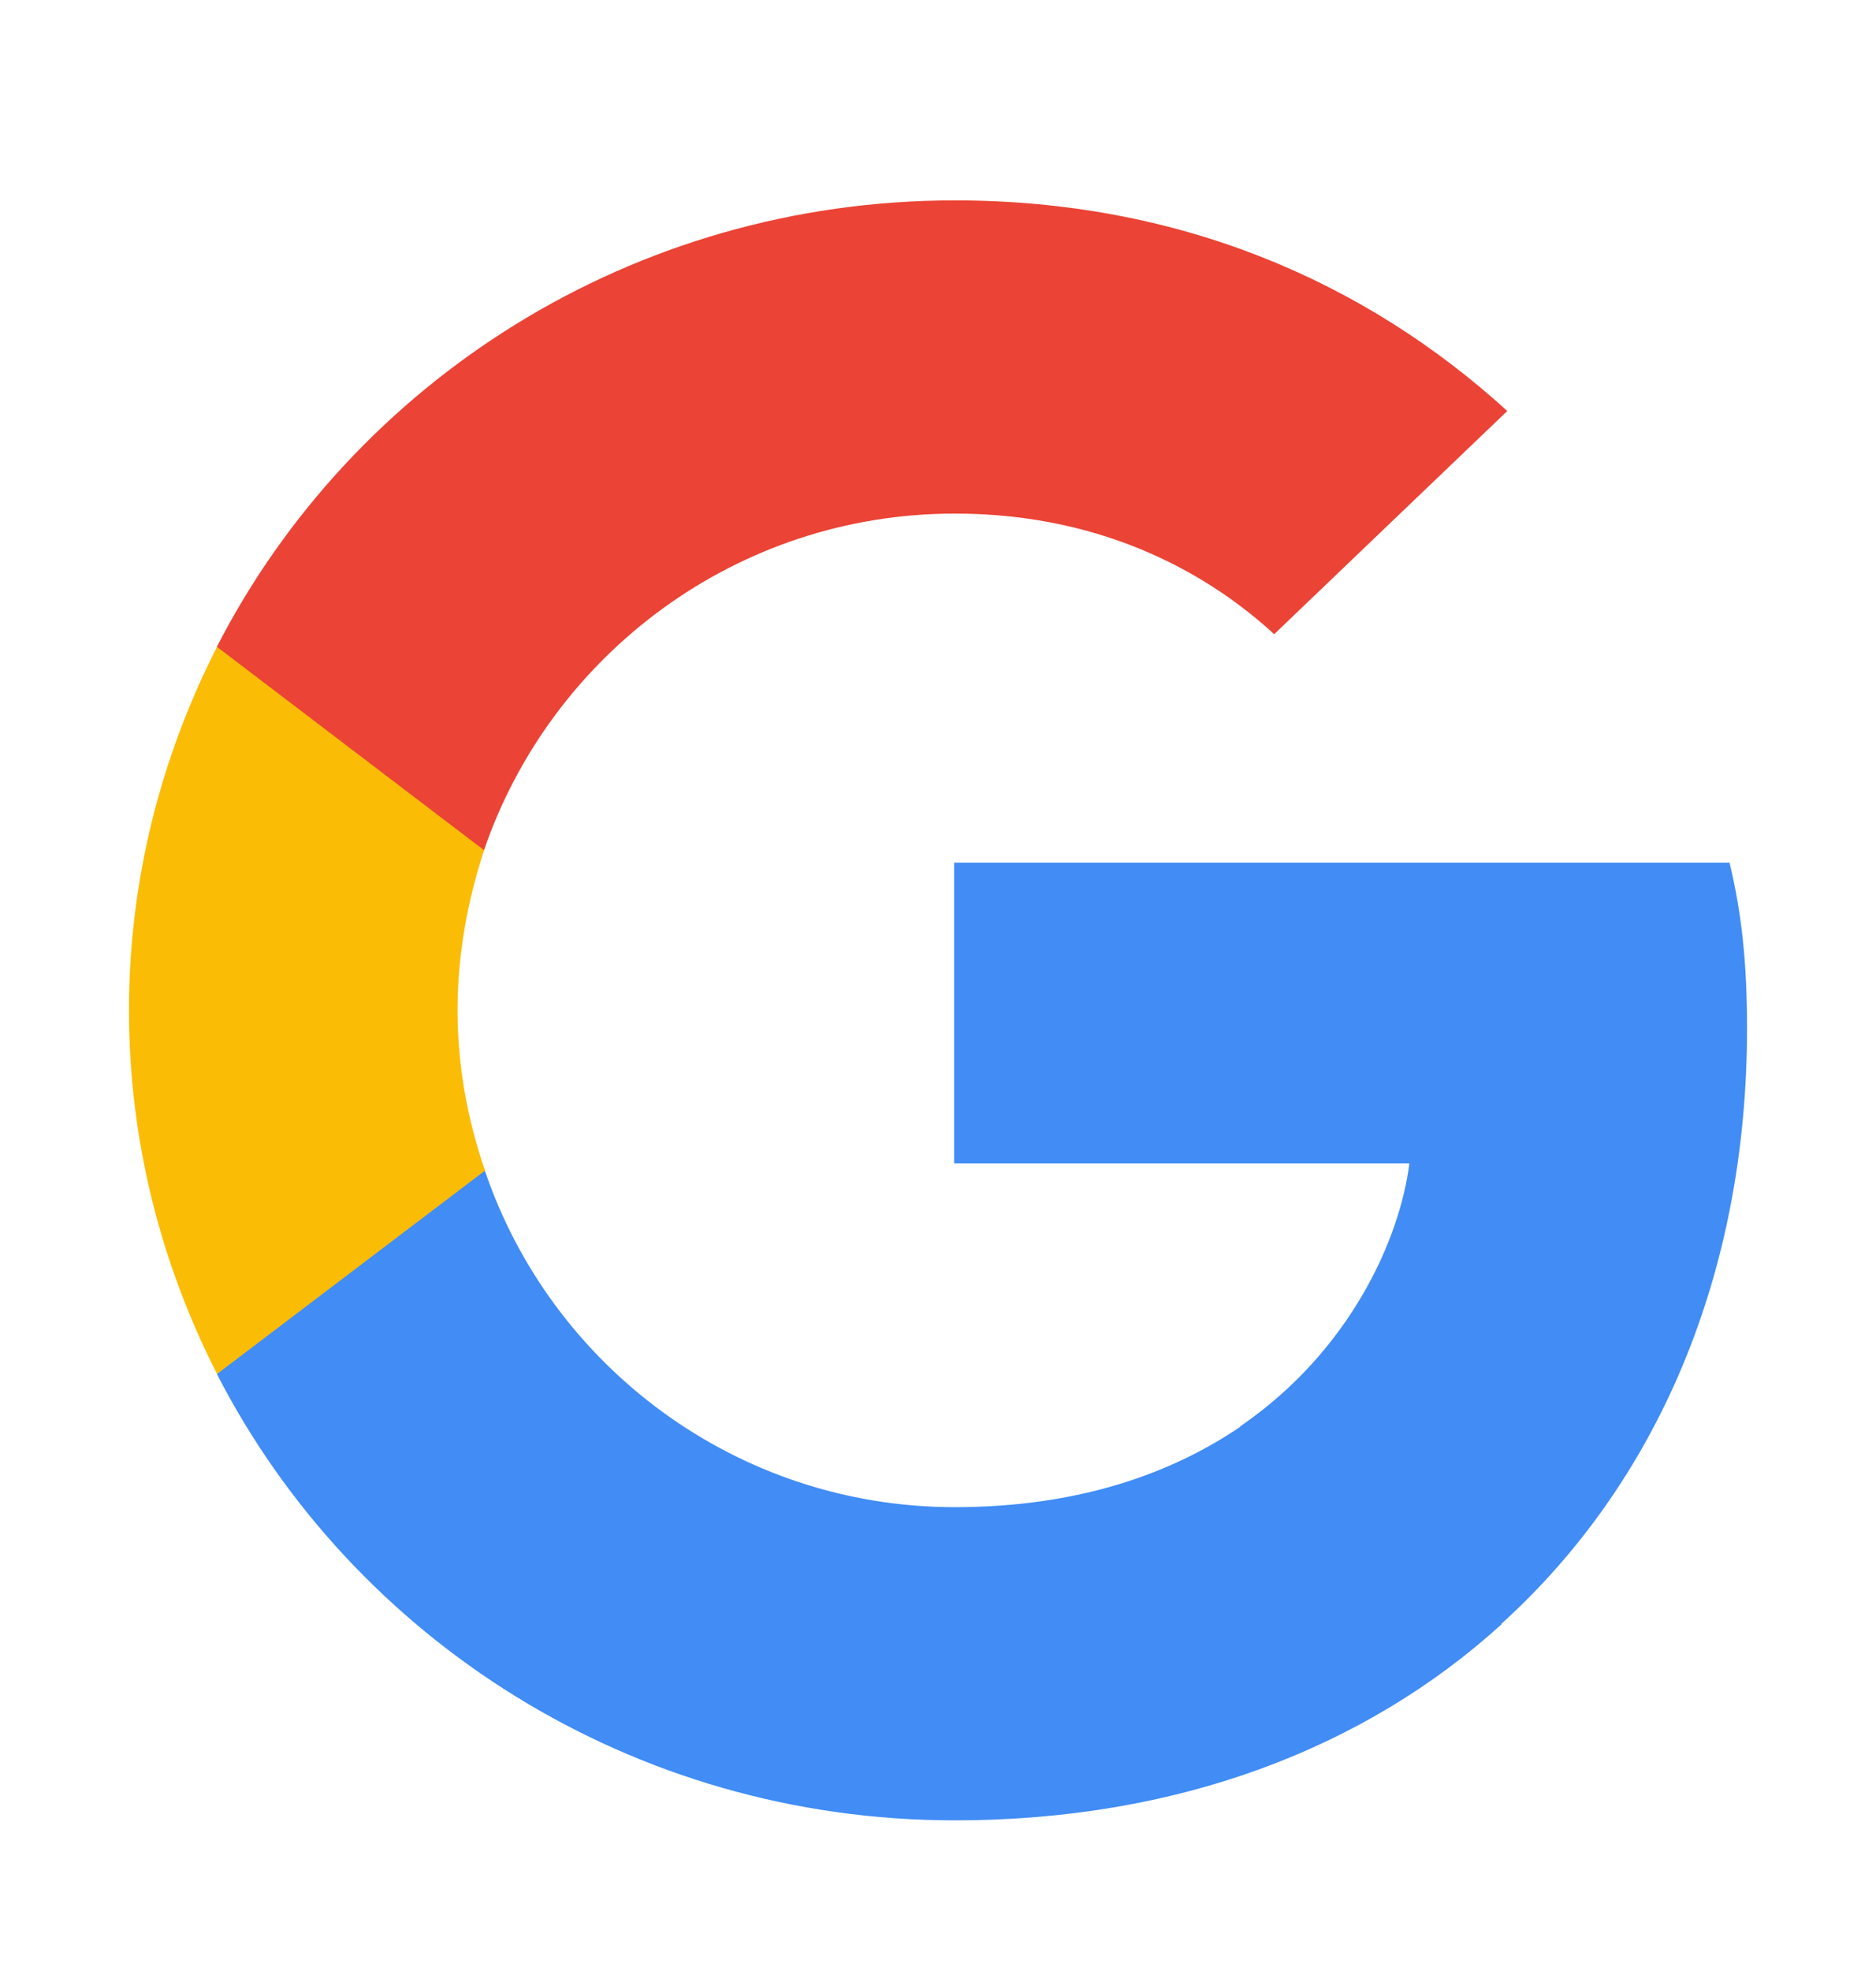
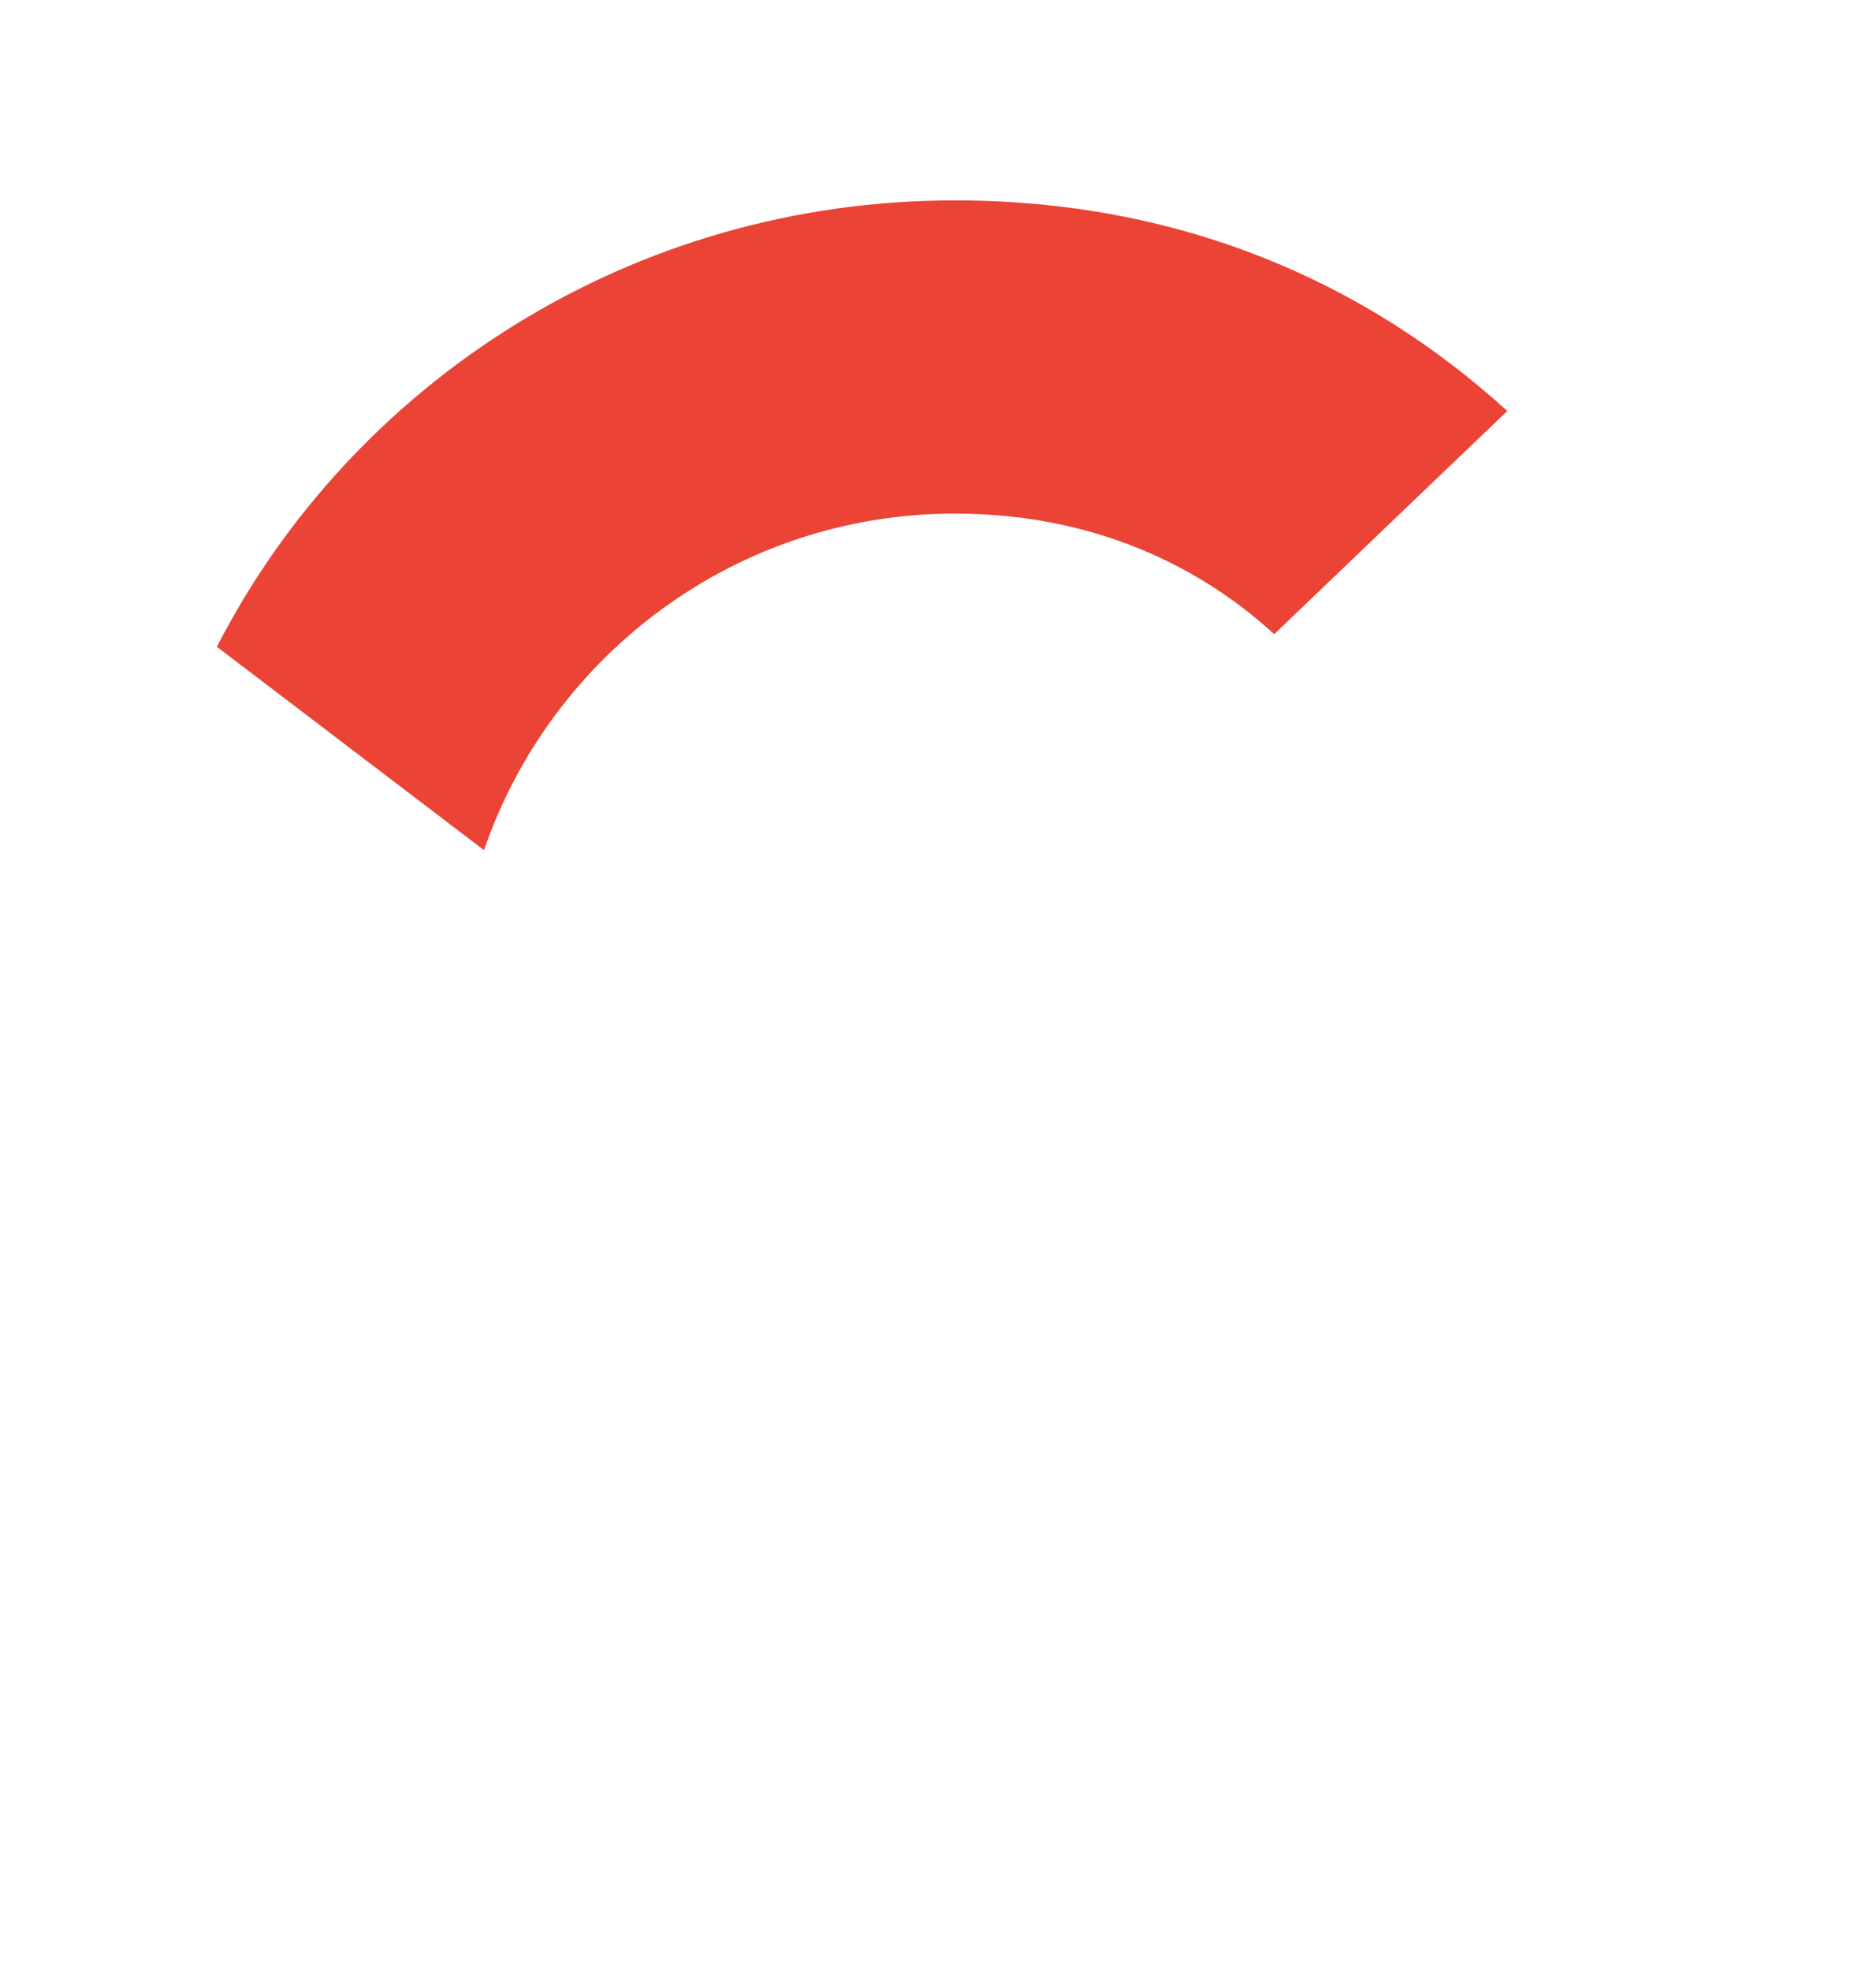
<svg xmlns="http://www.w3.org/2000/svg" width="20" height="21" viewBox="0 0 20 21" fill="none">
-   <path d="M18.625 10.957C18.625 10.247 18.567 9.729 18.439 9.192H10.172V12.395H15.025C14.927 13.191 14.399 14.389 13.225 15.195L13.208 15.302L15.822 17.287L16.003 17.304C17.666 15.799 18.625 13.584 18.625 10.957Z" fill="#418CF5" />
-   <path d="M10.179 19.395C12.556 19.395 14.553 18.628 16.01 17.304L13.232 15.195C12.488 15.703 11.49 16.058 10.179 16.058C7.85 16.058 5.874 14.552 5.169 12.472L5.066 12.48L2.348 14.542L2.312 14.639C3.761 17.458 6.735 19.395 10.179 19.395Z" fill="#418CF5" />
-   <path d="M5.171 12.472C4.985 11.935 4.878 11.359 4.878 10.765C4.878 10.17 4.985 9.595 5.161 9.058L5.157 8.944L2.404 6.849L2.314 6.891C1.717 8.061 1.375 9.375 1.375 10.765C1.375 12.155 1.717 13.469 2.314 14.639L5.171 12.472Z" fill="#FBBC05" />
  <path d="M10.179 5.472C11.833 5.472 12.948 6.172 13.584 6.757L16.069 4.379C14.543 2.989 12.557 2.135 10.179 2.135C6.735 2.135 3.761 4.072 2.312 6.891L5.16 9.058C5.874 6.977 7.85 5.472 10.179 5.472Z" fill="#EB4335" />
</svg>